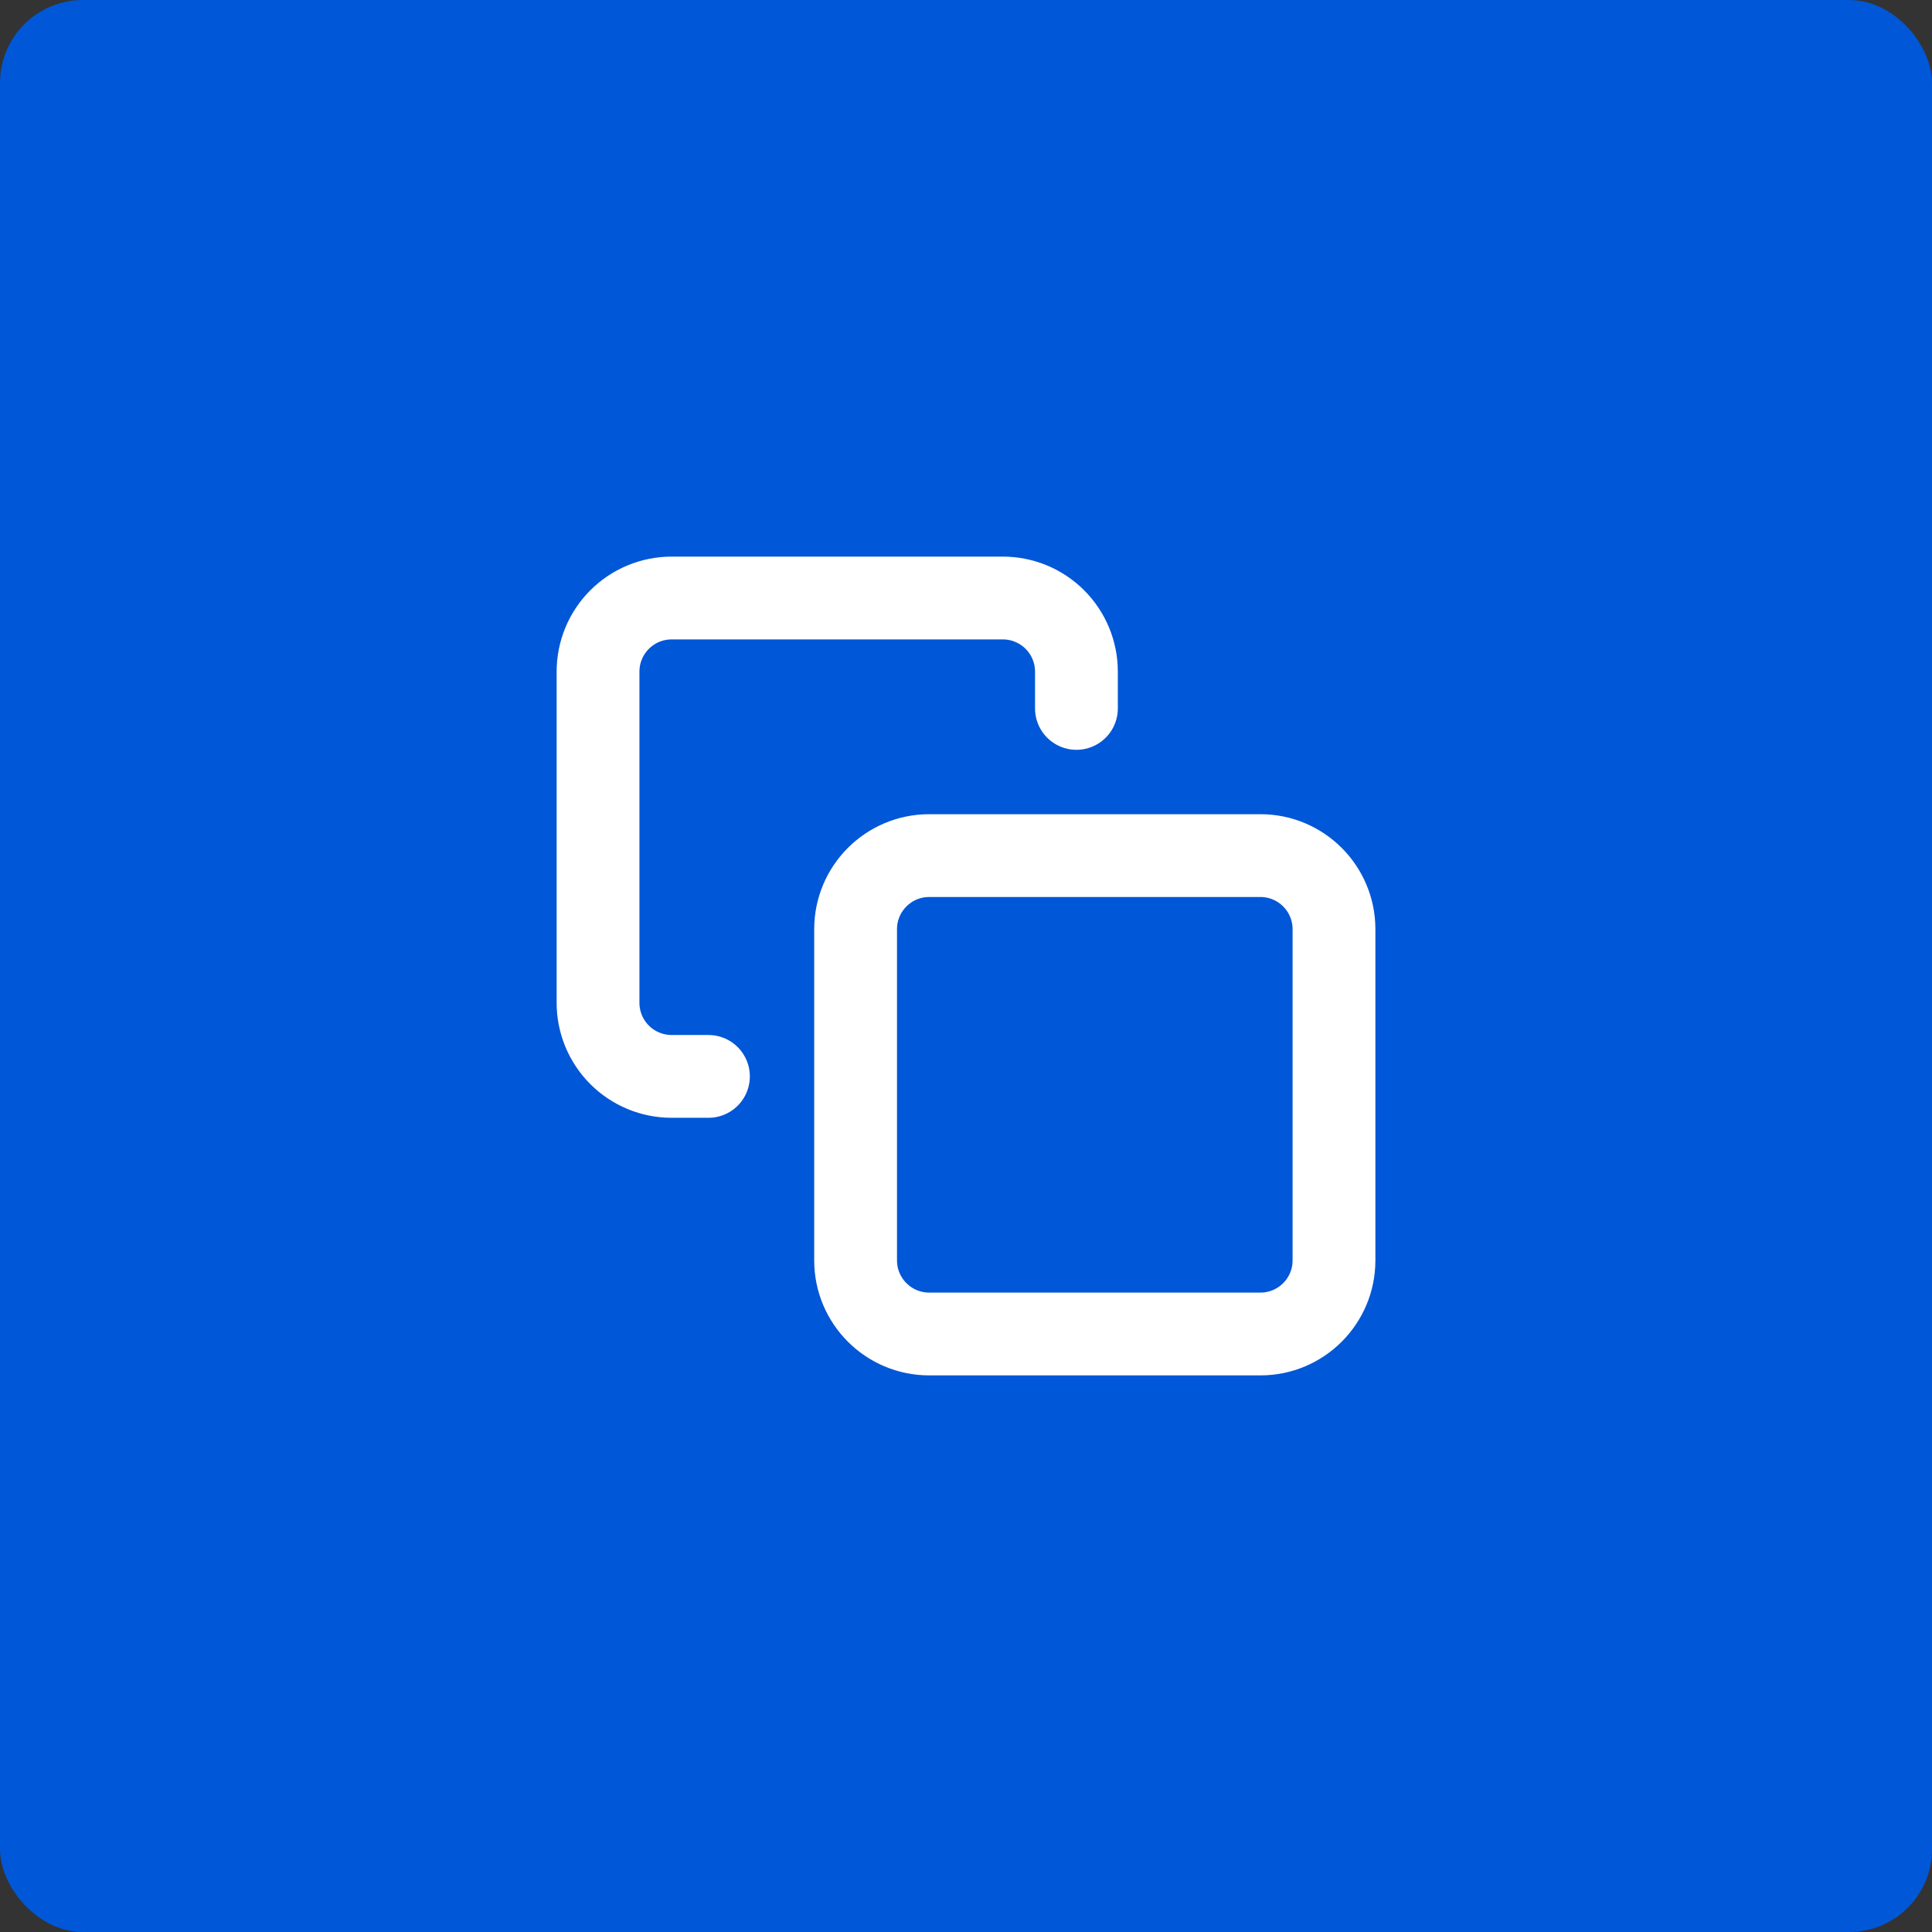
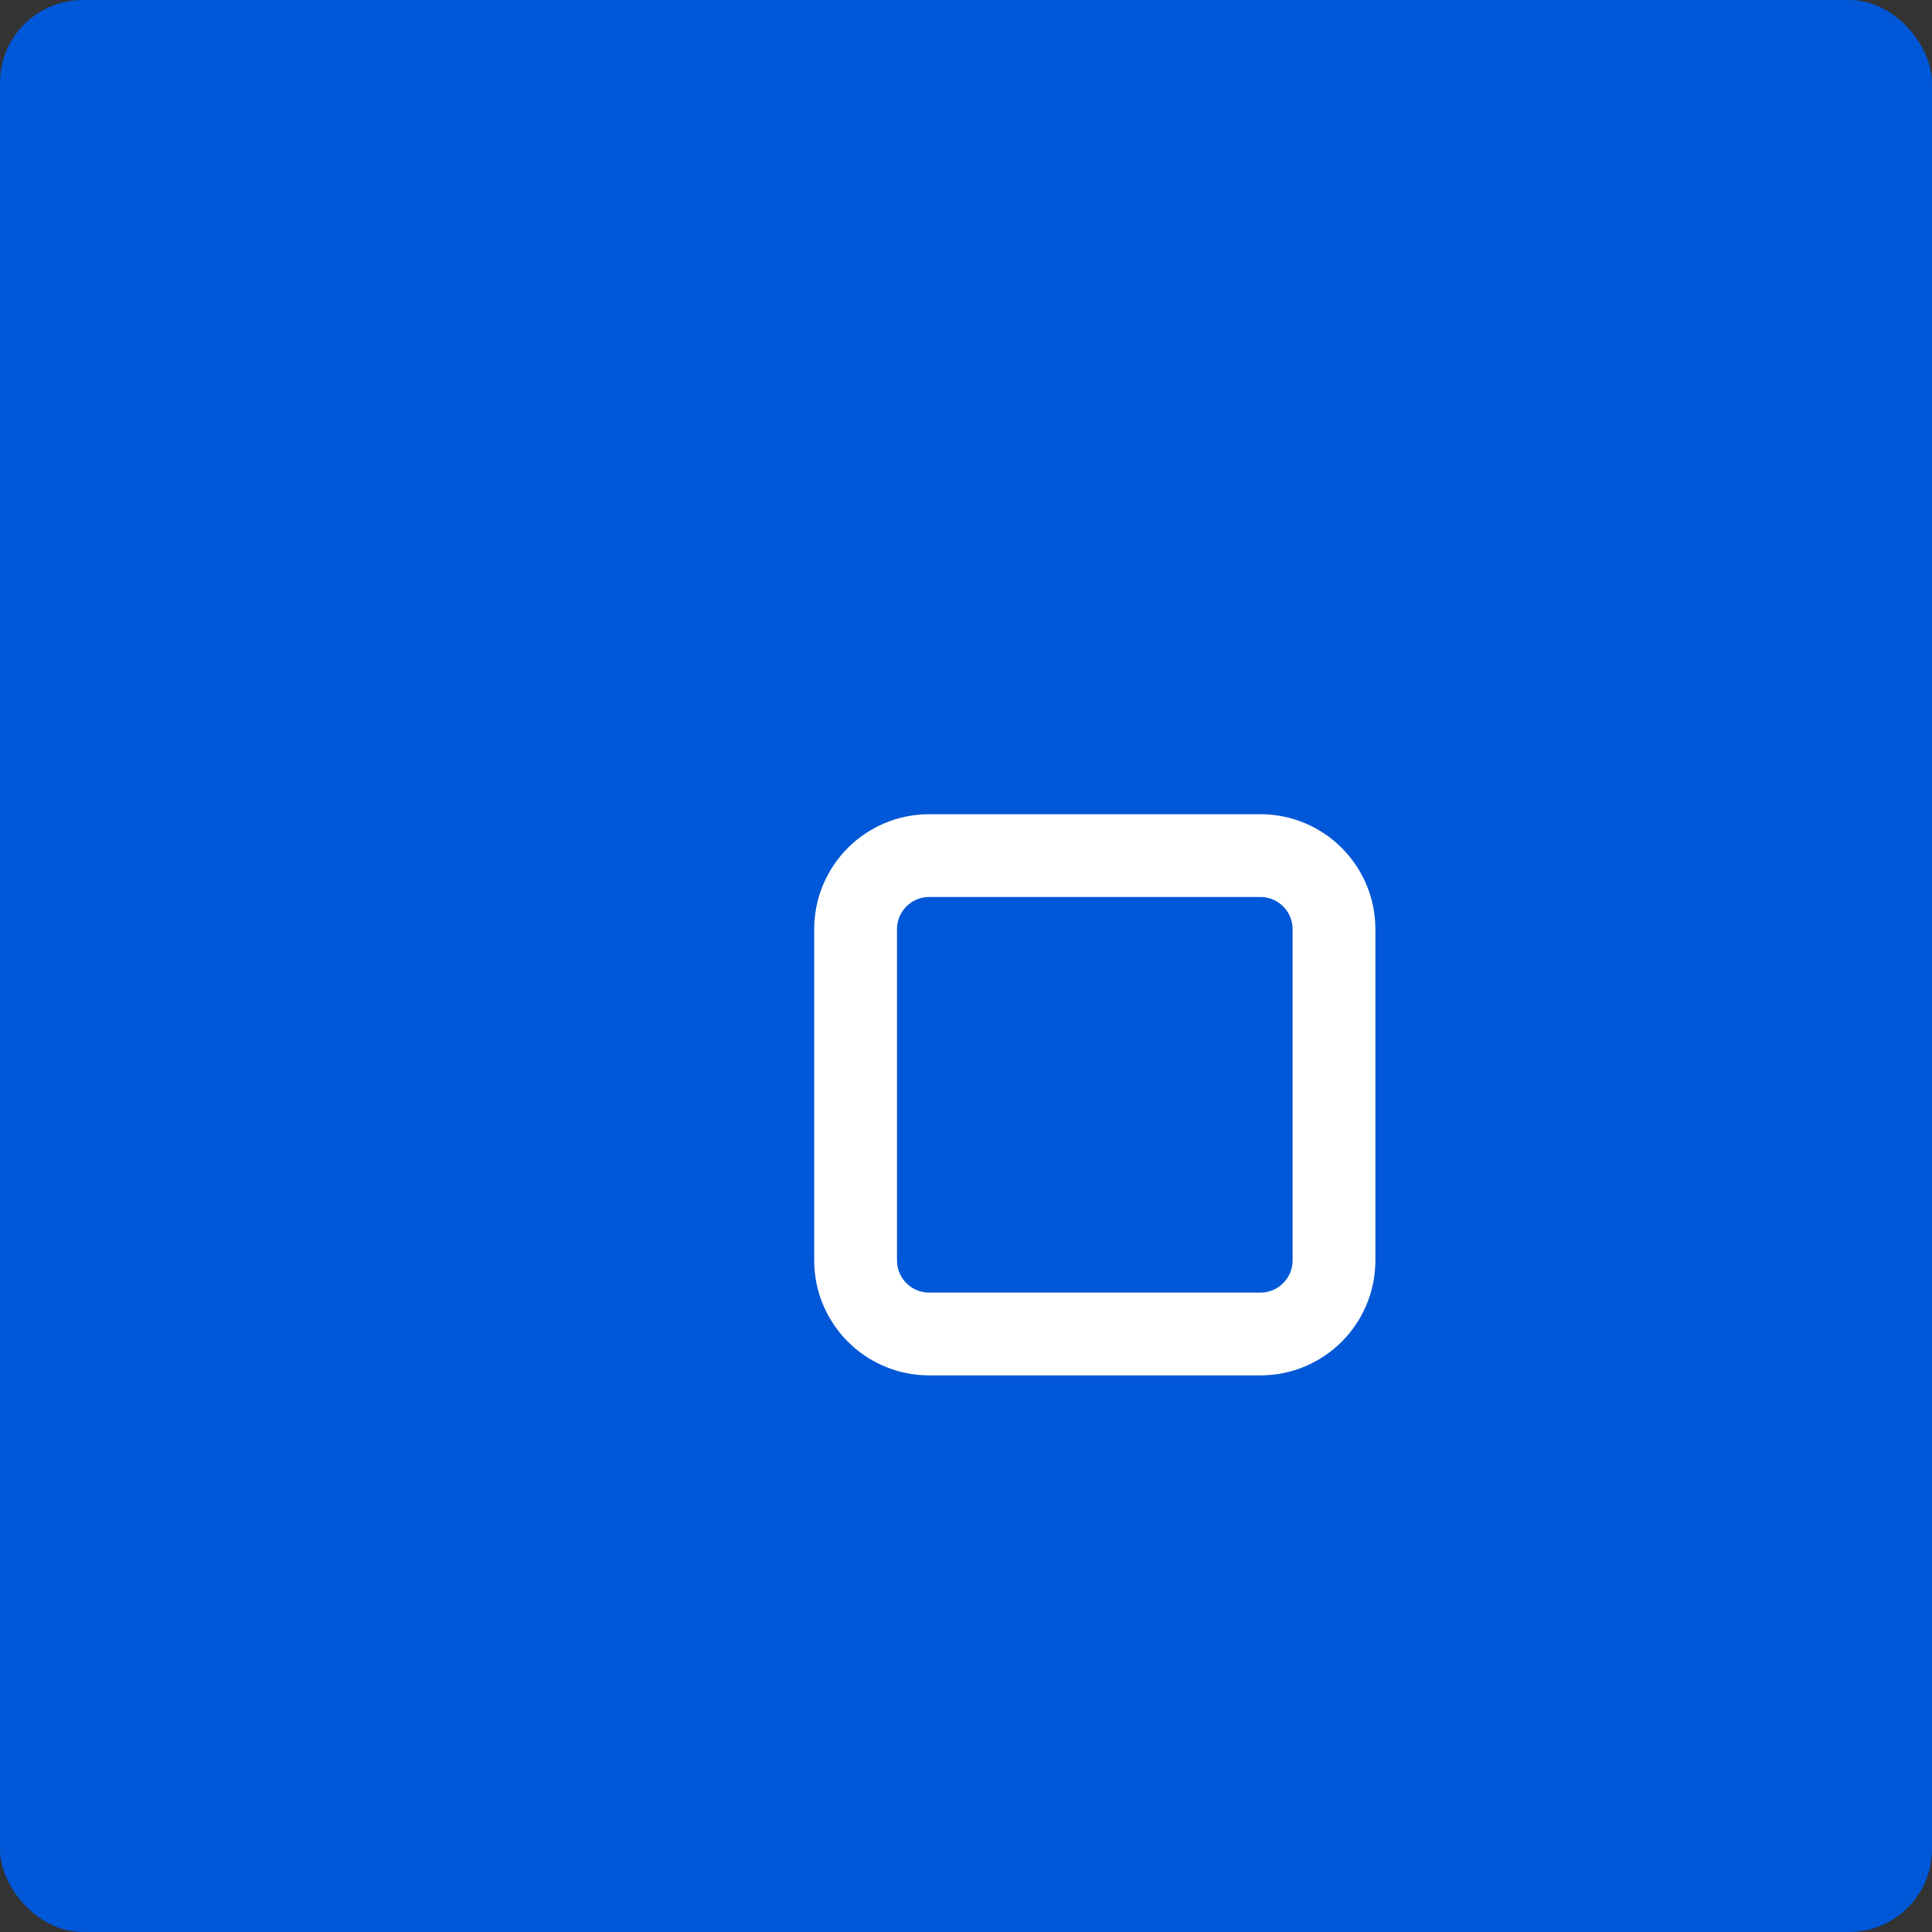
<svg xmlns="http://www.w3.org/2000/svg" width="70" height="70" viewBox="0 0 70 70" fill="none">
  <rect x="0" y="0" width="70" height="70" fill="#333333" stroke="none" />
  <rect width="70" height="70" rx="3" fill="#0057D7" />
  <path d="M45.667 31H33.667C32.194 31 31 32.194 31 33.667V45.667C31 47.139 32.194 48.333 33.667 48.333H45.667C47.139 48.333 48.333 47.139 48.333 45.667V33.667C48.333 32.194 47.139 31 45.667 31Z" stroke="white" stroke-width="3" stroke-linecap="round" stroke-linejoin="round" />
-   <path d="M25.668 39H24.335C23.627 39 22.949 38.719 22.449 38.219C21.949 37.719 21.668 37.041 21.668 36.334V24.334C21.668 23.626 21.949 22.948 22.449 22.448C22.949 21.948 23.627 21.667 24.335 21.667H36.335C37.042 21.667 37.72 21.948 38.22 22.448C38.72 22.948 39.001 23.626 39.001 24.334V25.667" stroke="white" stroke-width="3" stroke-linecap="round" stroke-linejoin="round" />
</svg>